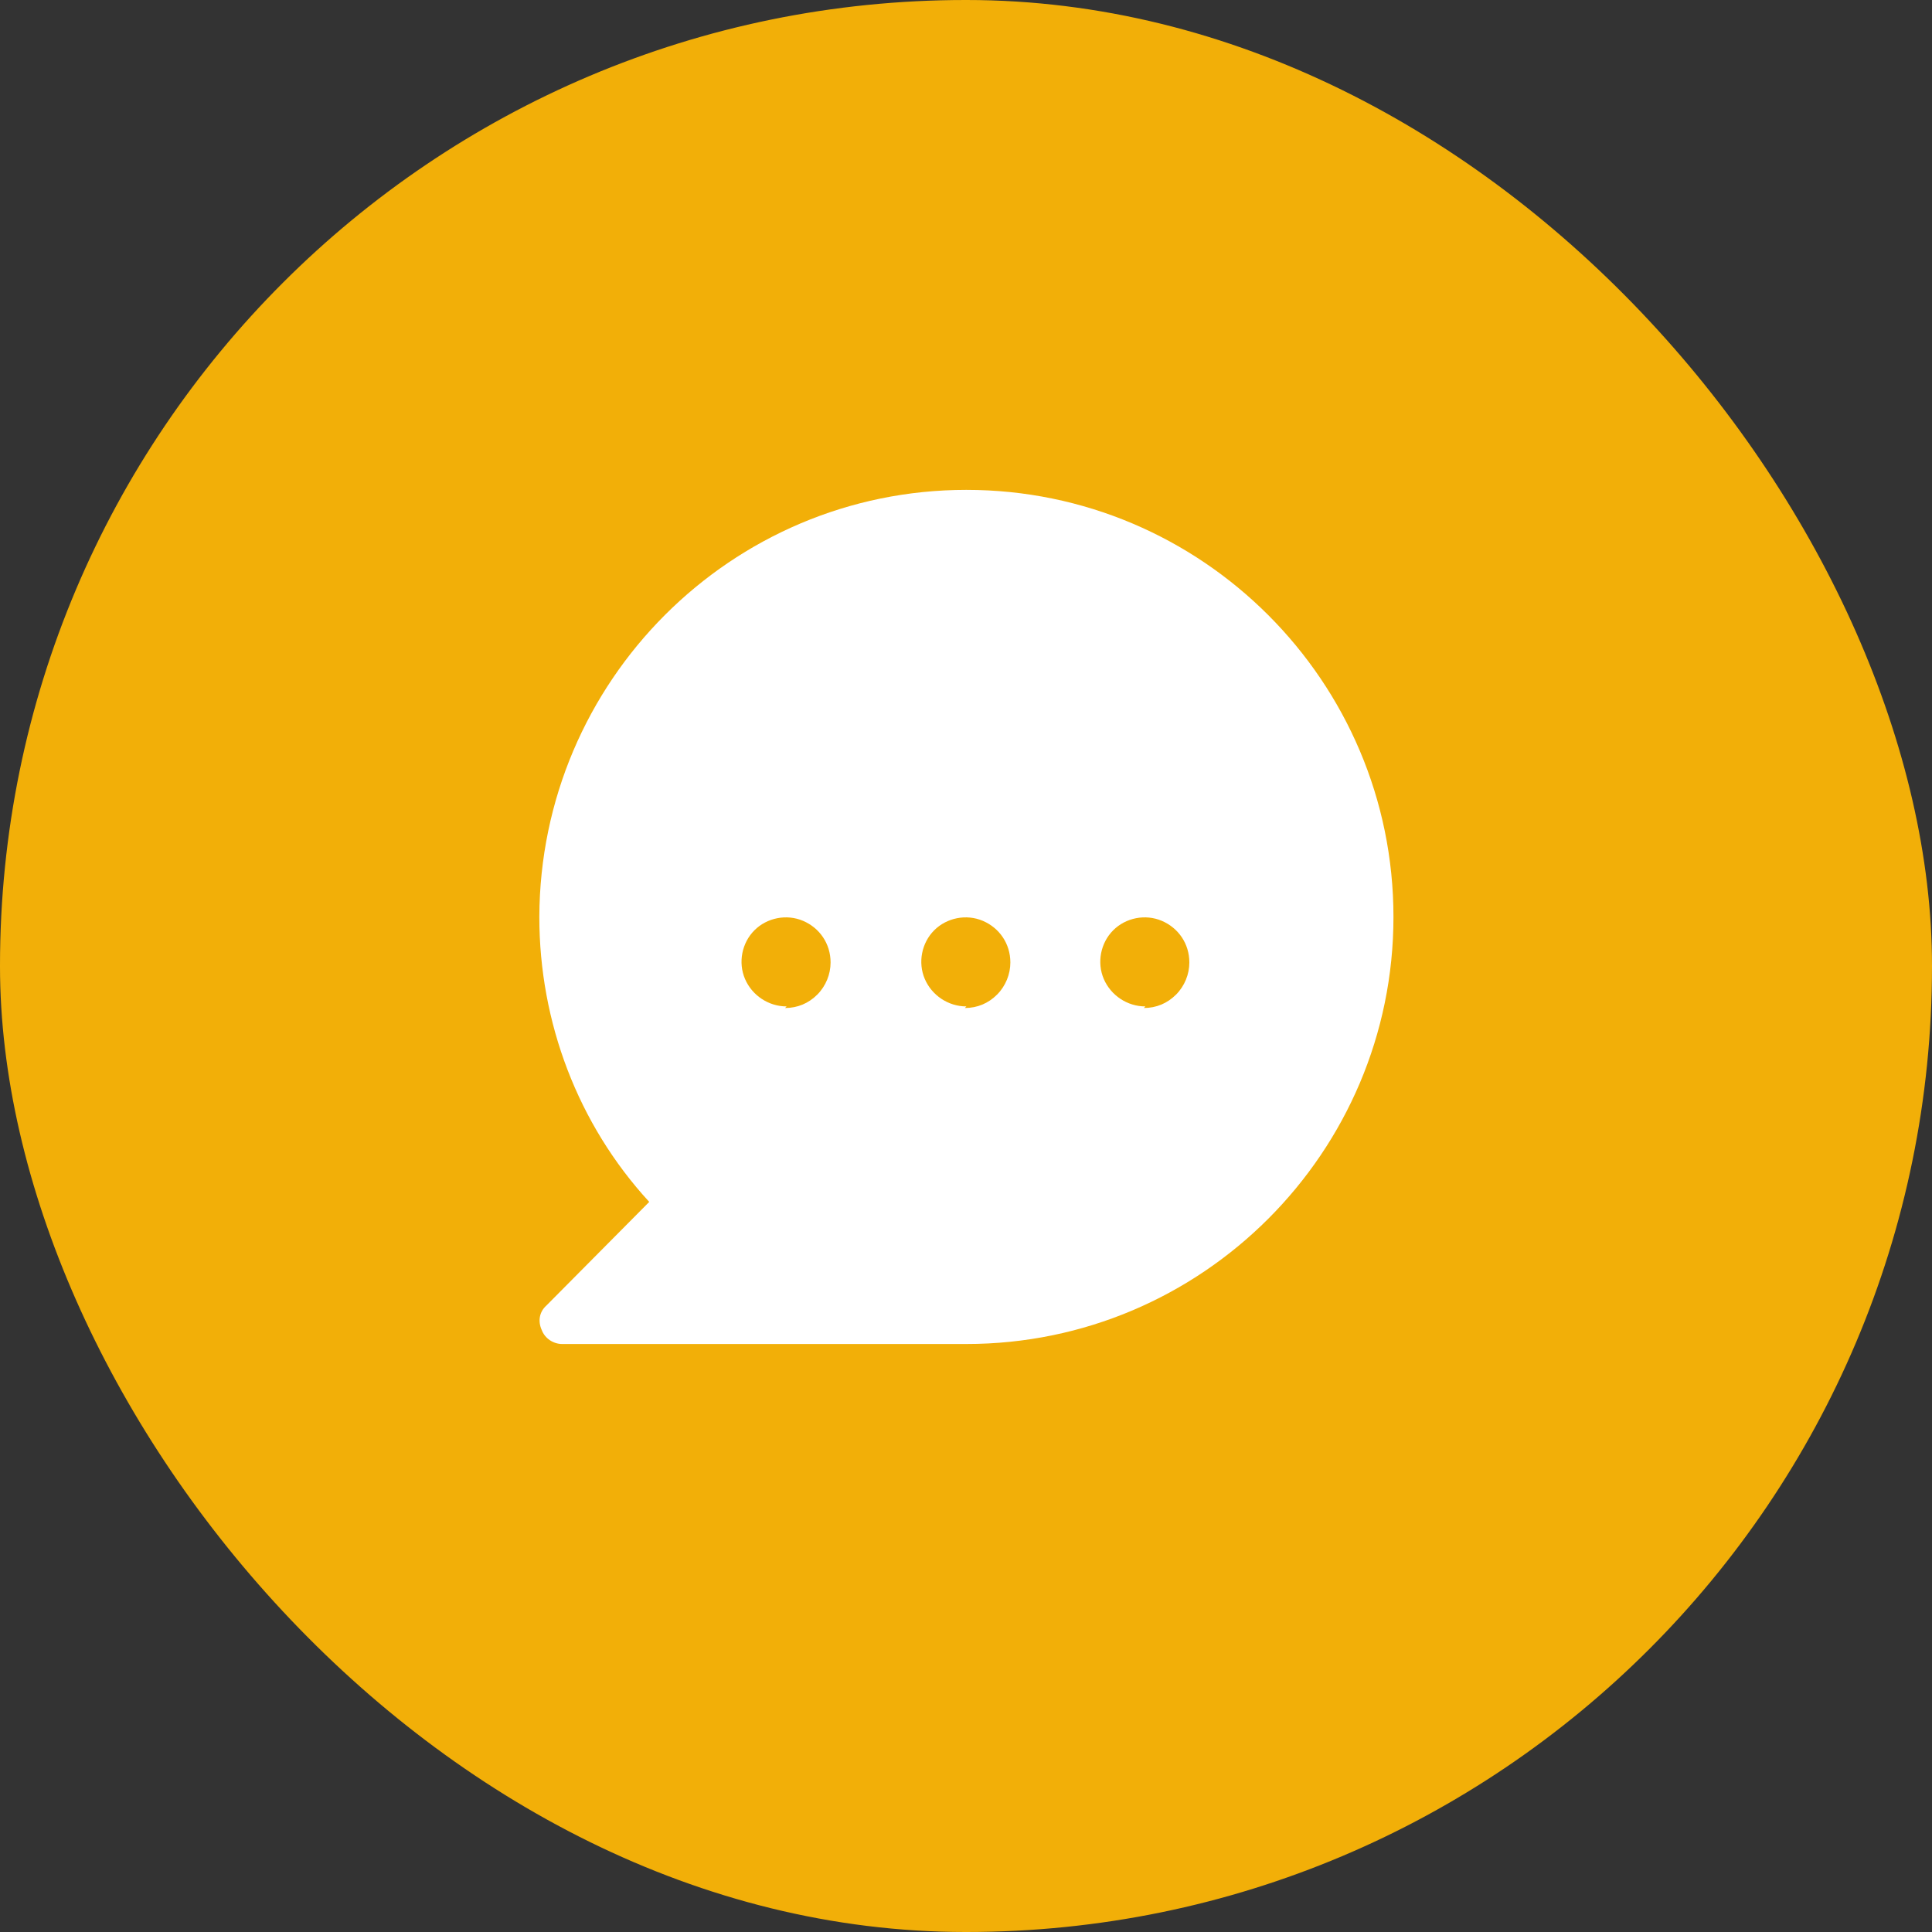
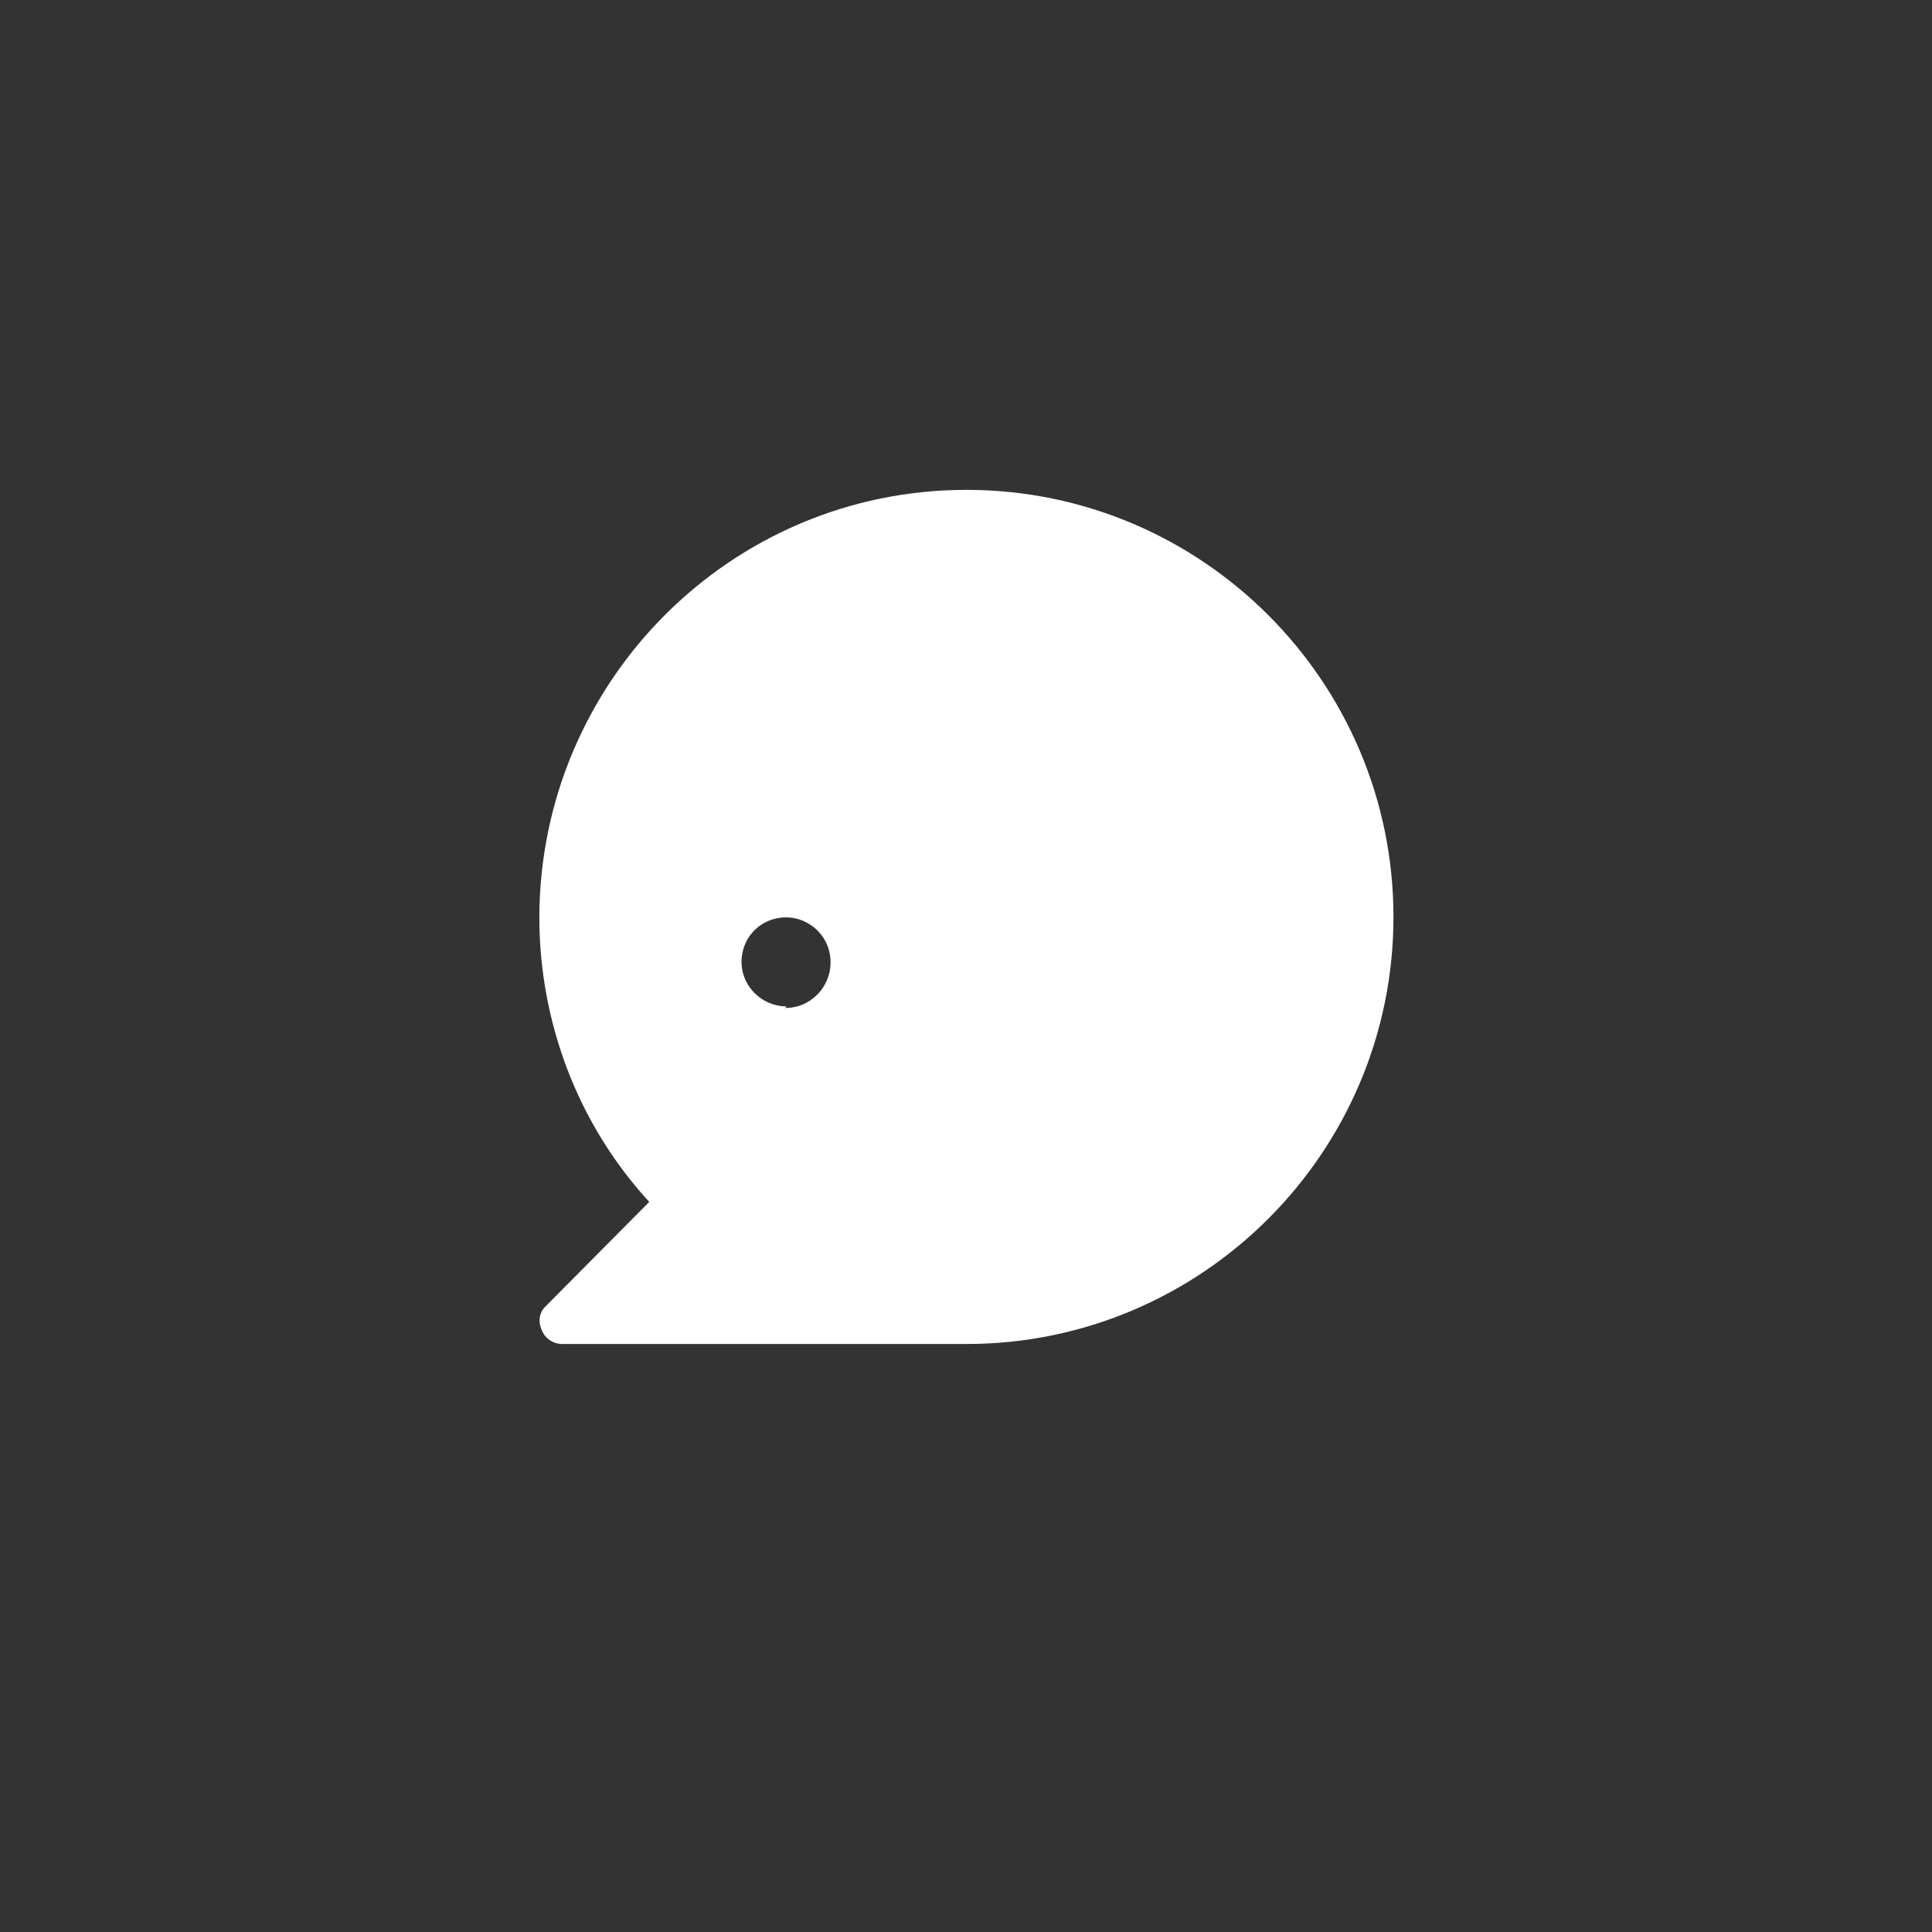
<svg xmlns="http://www.w3.org/2000/svg" id="_레이어_2" data-name="레이어 2" viewBox="0 0 24.61 24.61">
  <rect x="0" y="0" width="24.61" height="24.61" fill="#333333" stroke="none" />
  <defs>
    <style>
      .cls-1 {
        fill: #f2af08;
      }

      .cls-1, .cls-2 {
        stroke-width: 0px;
      }

      .cls-2 {
        fill: #fff;
      }
    </style>
  </defs>
  <g id="_레이어_2-2" data-name=" 레이어 2">
-     <rect class="cls-1" x="0" y="0" width="24.61" height="24.61" rx="12.3" ry="12.3" />
-   </g>
+     </g>
  <g id="_레이어_1-2" data-name="레이어 1">
-     <path class="cls-2" d="M14.59,12.82c-.23,0-.44-.14-.53-.35-.09-.21-.04-.46.12-.62s.41-.21.62-.12c.21.09.35.29.35.53,0,.15-.06.3-.17.41-.11.11-.25.17-.41.17ZM12.31,12.82c-.23,0-.44-.14-.53-.35-.09-.21-.04-.46.12-.62s.41-.21.62-.12c.21.09.35.29.35.53,0,.15-.06.3-.17.41-.11.11-.25.17-.41.17ZM10.02,12.82c-.23,0-.44-.14-.53-.35-.09-.21-.04-.46.12-.62.16-.16.41-.21.62-.12.21.09.35.29.35.53,0,.15-.06.3-.17.41-.11.11-.25.17-.41.17ZM12.31,6.24c-3,0-5.43,2.44-5.44,5.44,0,1.34.49,2.64,1.4,3.63l-1.31,1.32h0c-.09.08-.11.2-.06.31.04.11.15.18.26.18h5.15c3,0,5.44-2.44,5.44-5.44s-2.44-5.44-5.44-5.44Z" />
+     <path class="cls-2" d="M14.59,12.82c-.23,0-.44-.14-.53-.35-.09-.21-.04-.46.12-.62s.41-.21.62-.12c.21.09.35.29.35.53,0,.15-.06.3-.17.41-.11.11-.25.17-.41.17Zc-.23,0-.44-.14-.53-.35-.09-.21-.04-.46.12-.62s.41-.21.62-.12c.21.09.35.29.35.53,0,.15-.06.3-.17.41-.11.11-.25.17-.41.17ZM10.02,12.82c-.23,0-.44-.14-.53-.35-.09-.21-.04-.46.12-.62.16-.16.41-.21.62-.12.21.09.35.29.35.53,0,.15-.06.3-.17.41-.11.11-.25.17-.41.17ZM12.31,6.24c-3,0-5.43,2.44-5.44,5.44,0,1.34.49,2.64,1.4,3.63l-1.31,1.32h0c-.09.08-.11.2-.06.31.04.11.15.18.26.18h5.15c3,0,5.44-2.44,5.44-5.44s-2.44-5.44-5.44-5.44Z" />
  </g>
</svg>